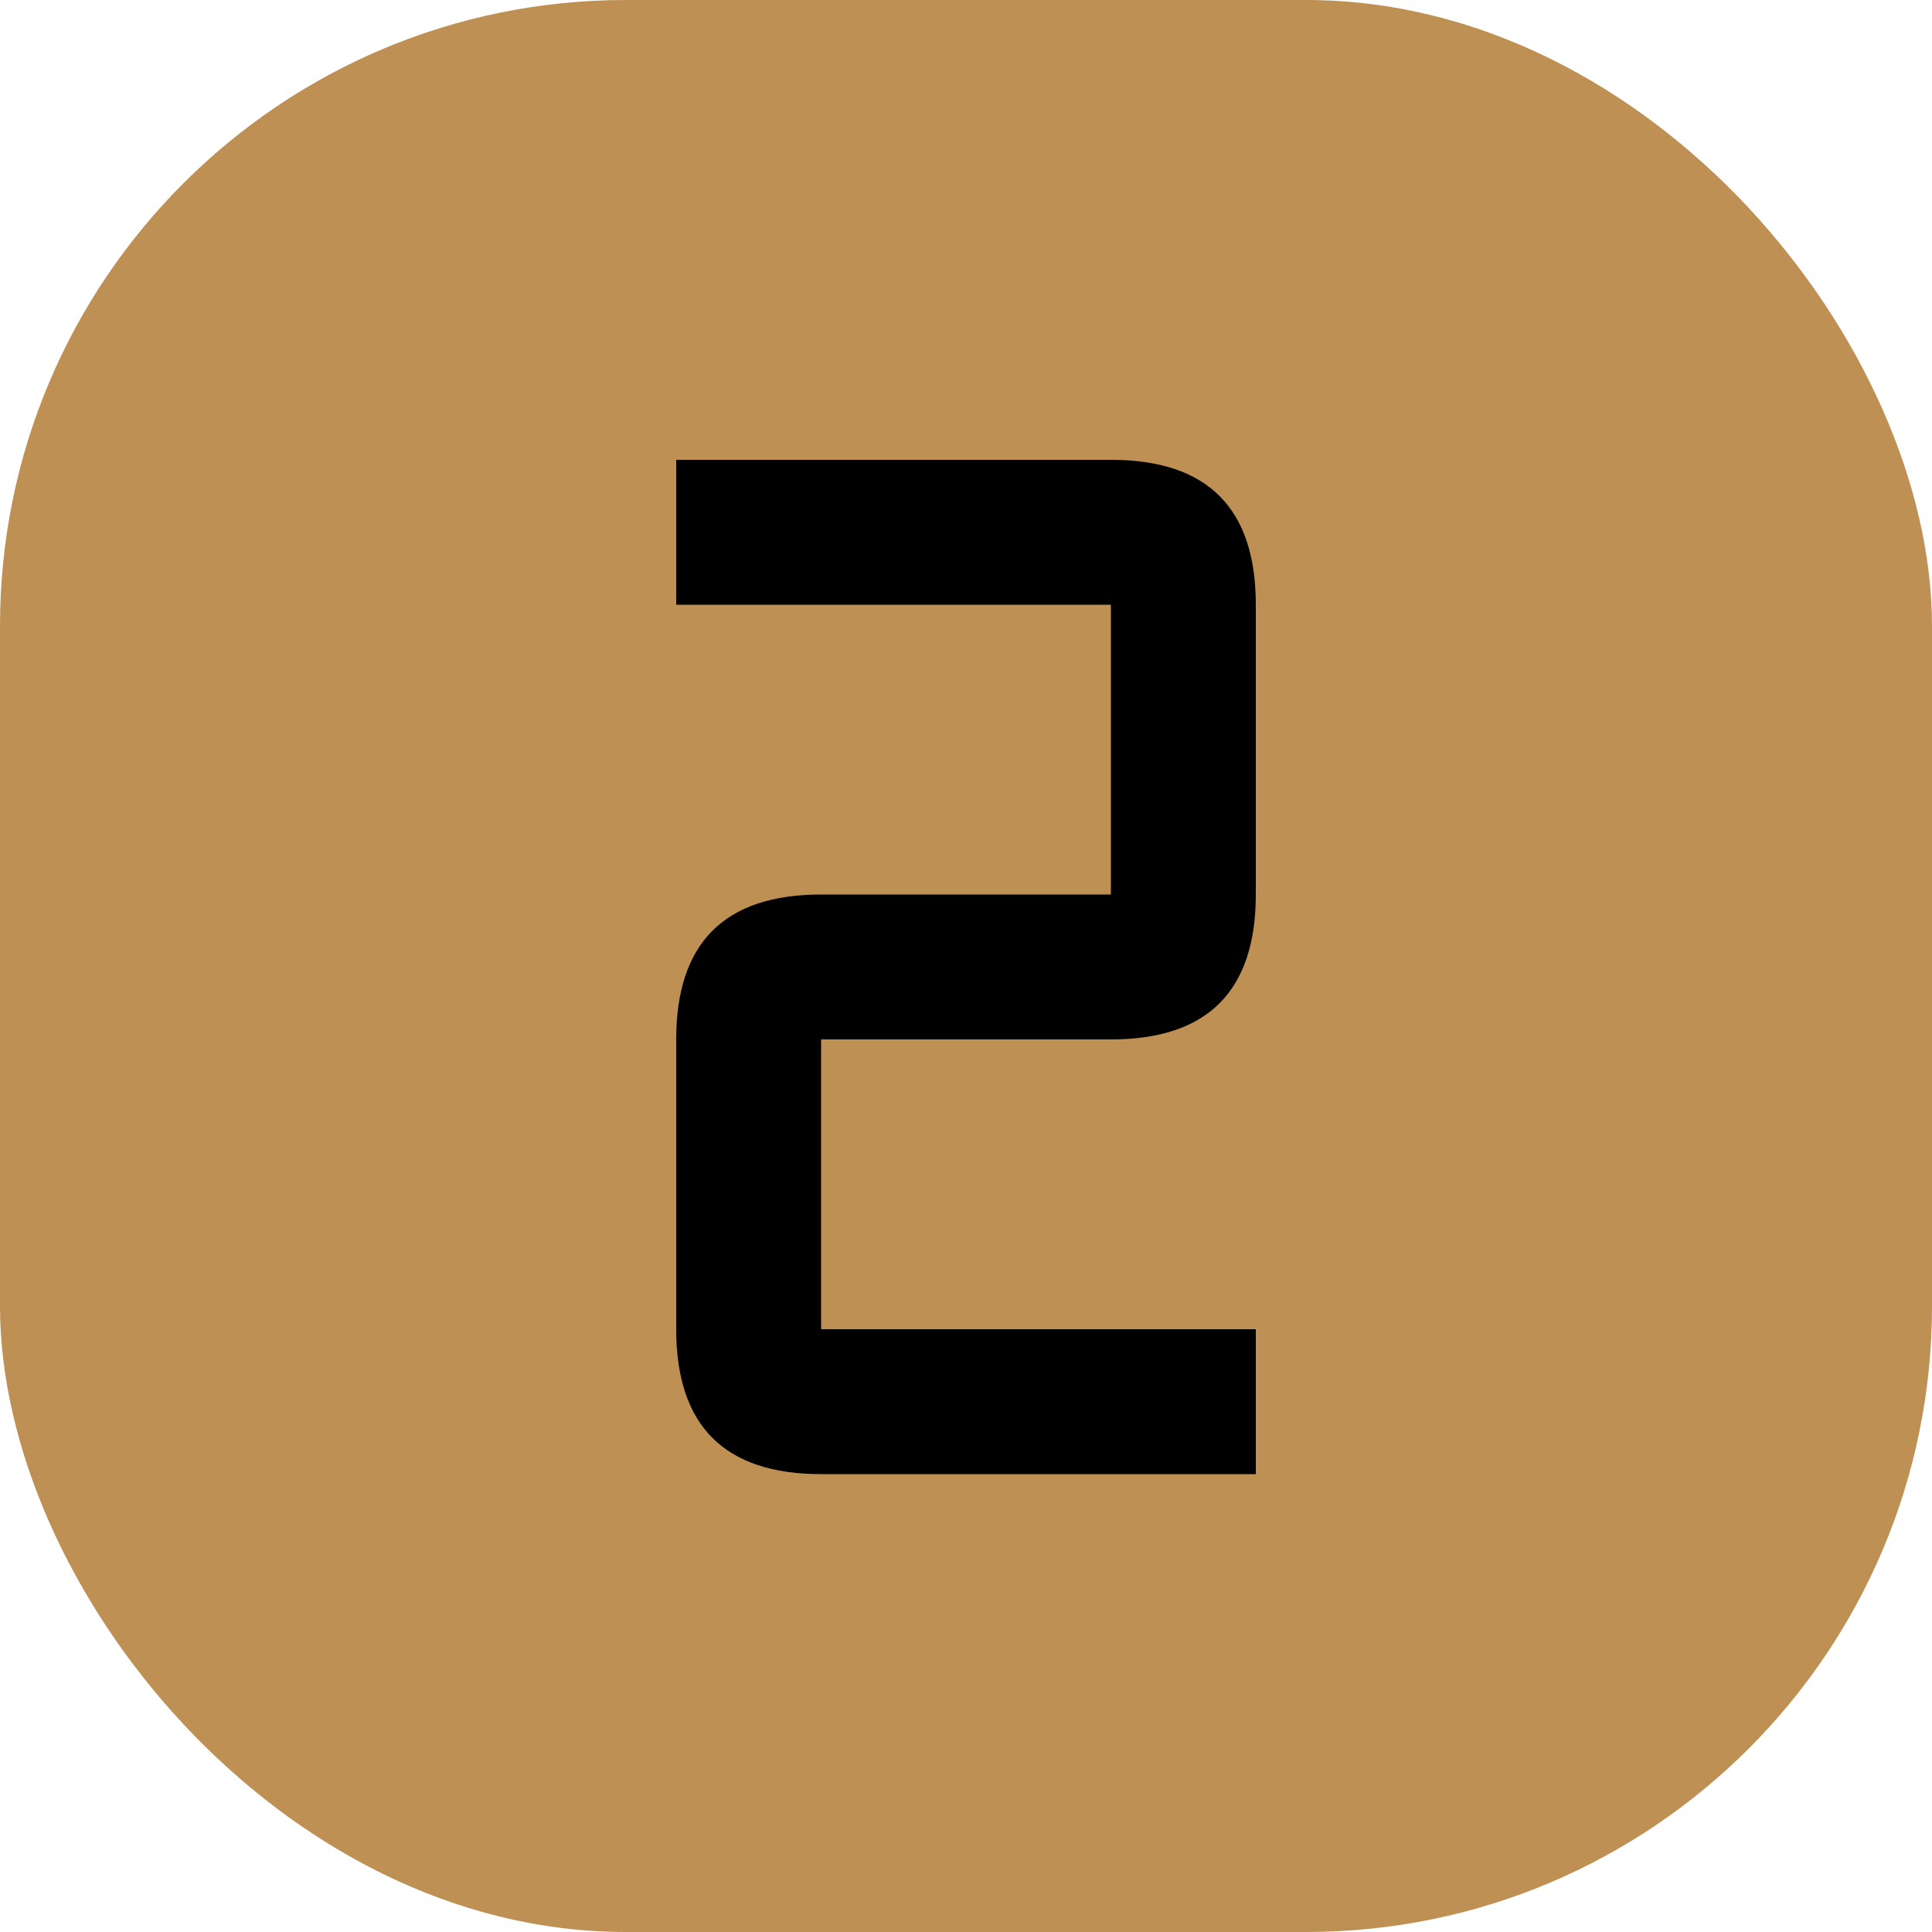
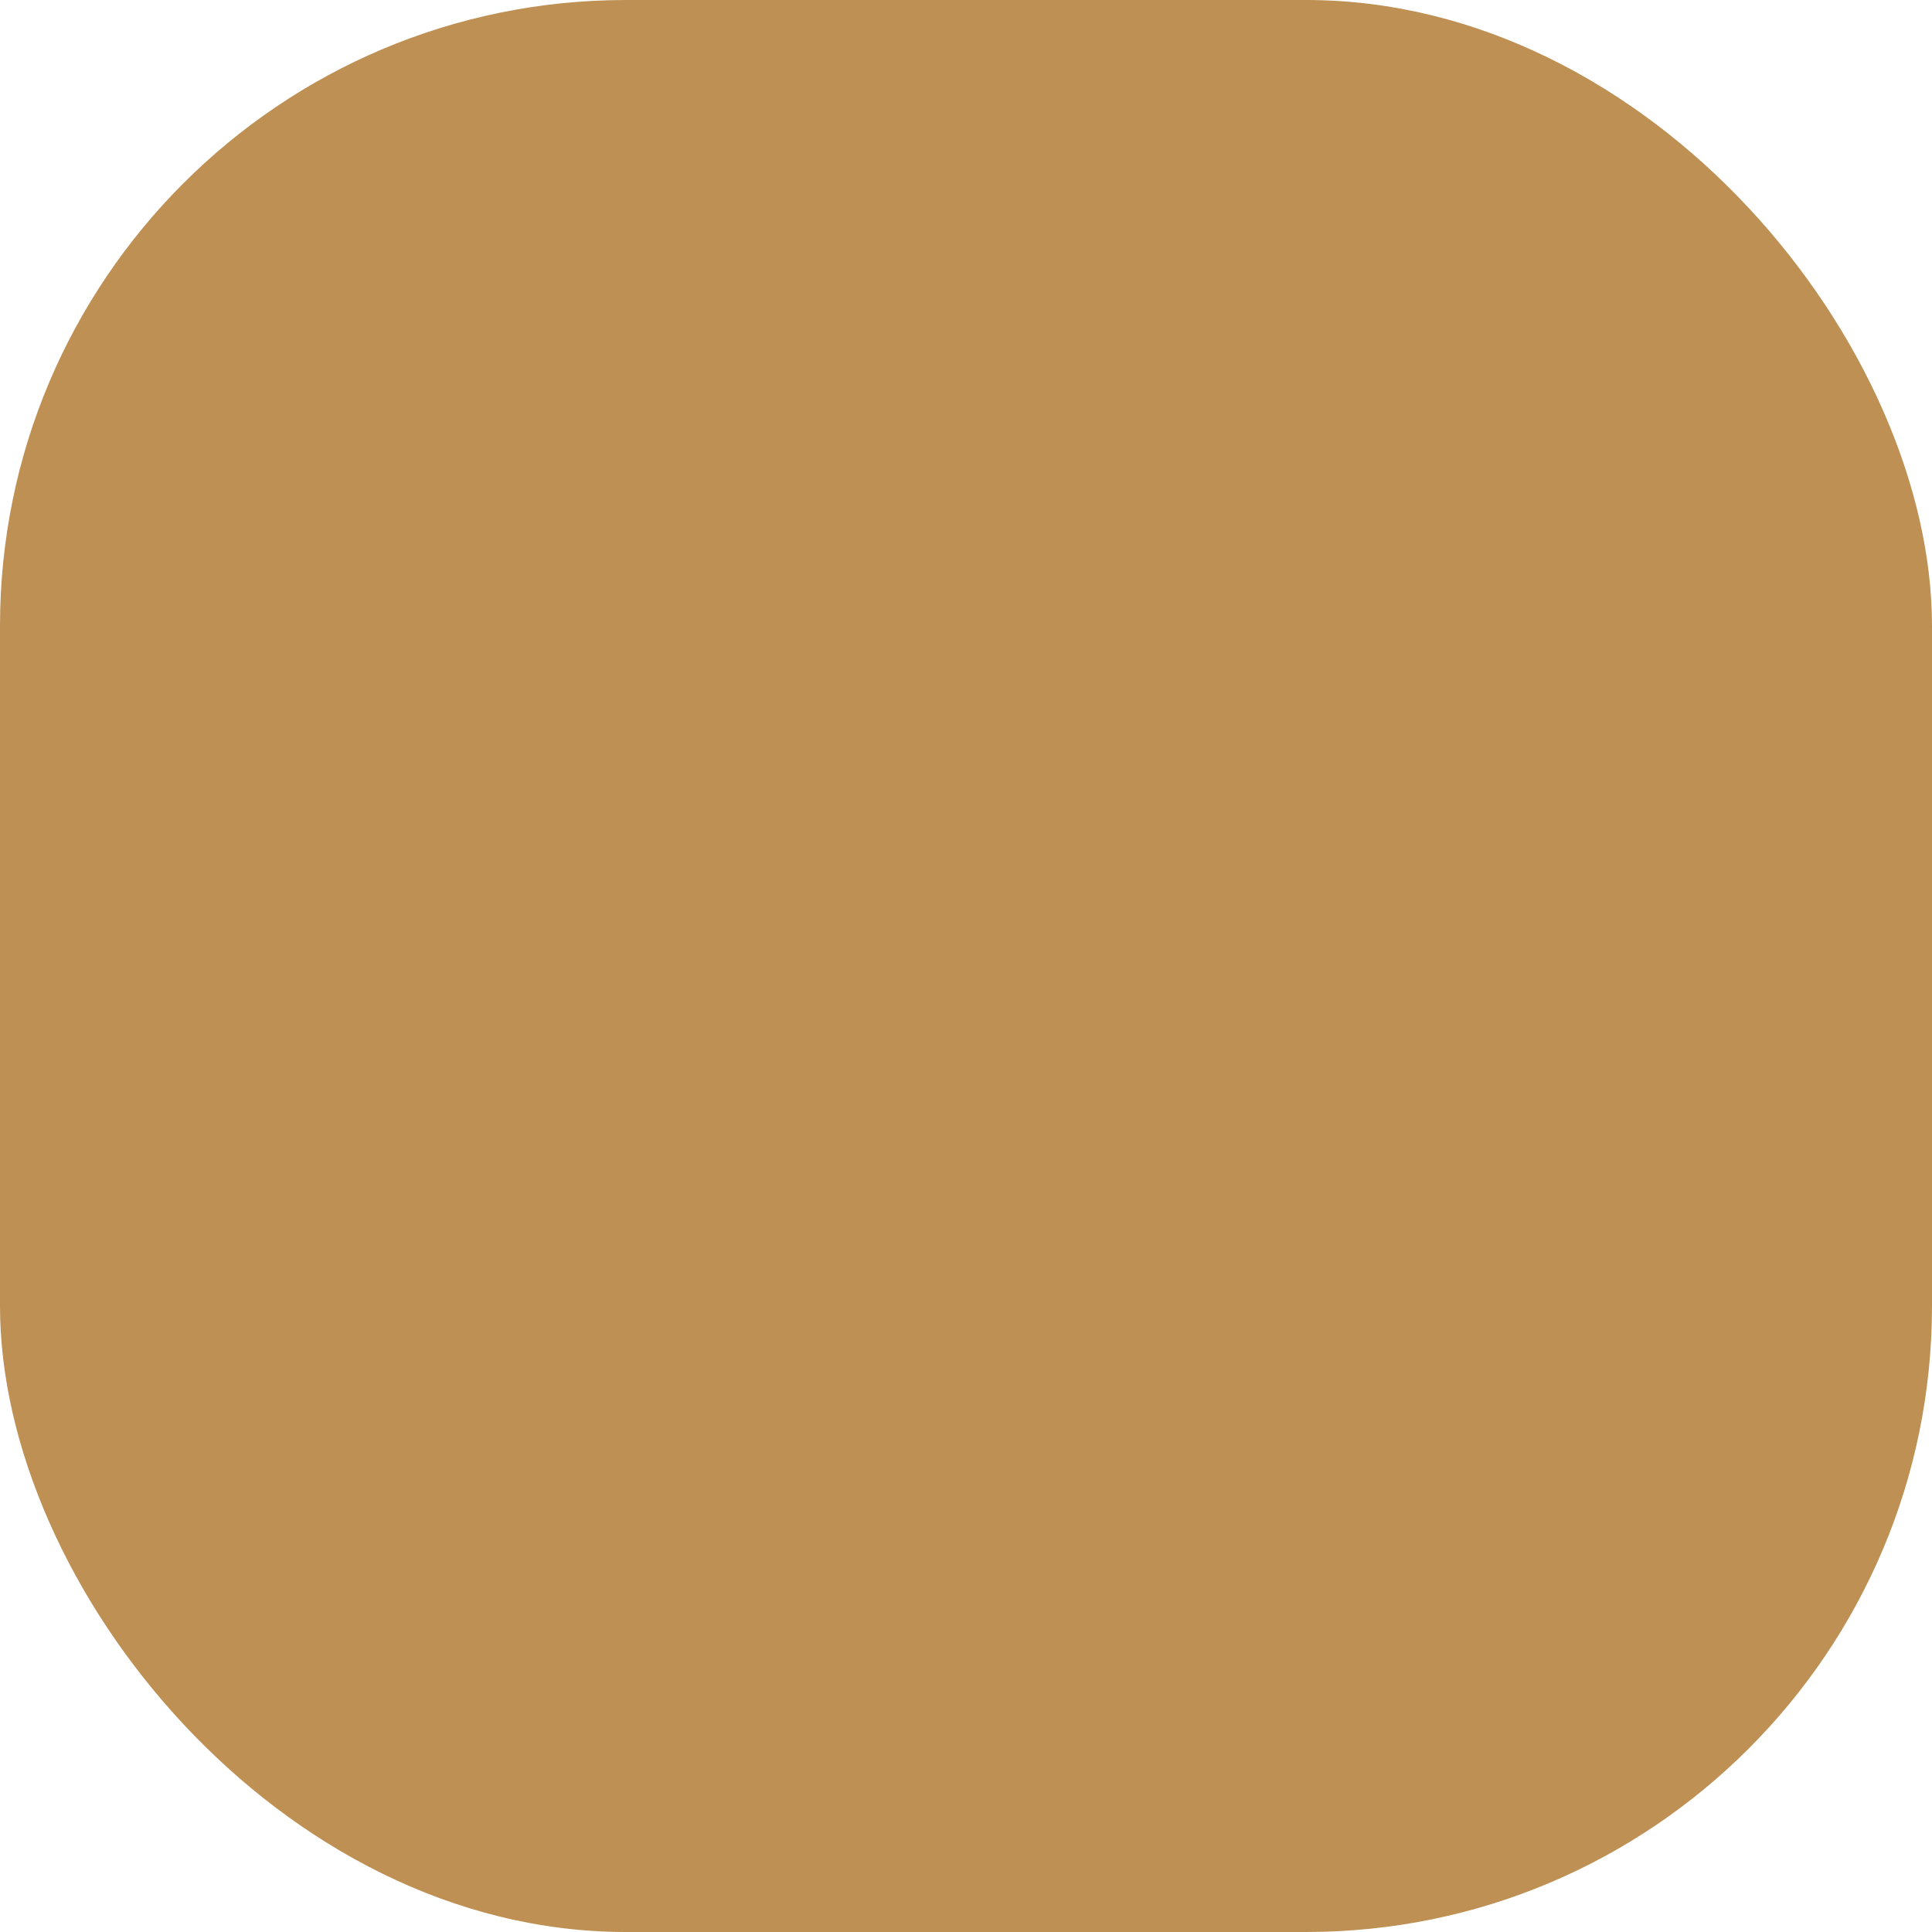
<svg xmlns="http://www.w3.org/2000/svg" id="Layer_1" version="1.1" viewBox="0 0 100 100">
  <rect y="0" width="100" height="100" rx="32.4" ry="32.4" fill="#be9054" />
-   <path d="M35,23.8h22.5c5,0,7.5,2.5,7.5,7.5v15c0,5-2.5,7.5-7.5,7.5h-15v15h22.5v7.5h-22.5c-5,0-7.5-2.5-7.5-7.5v-15c0-5,2.5-7.5,7.5-7.5h15v-15h-22.5v-7.5Z" />
</svg>